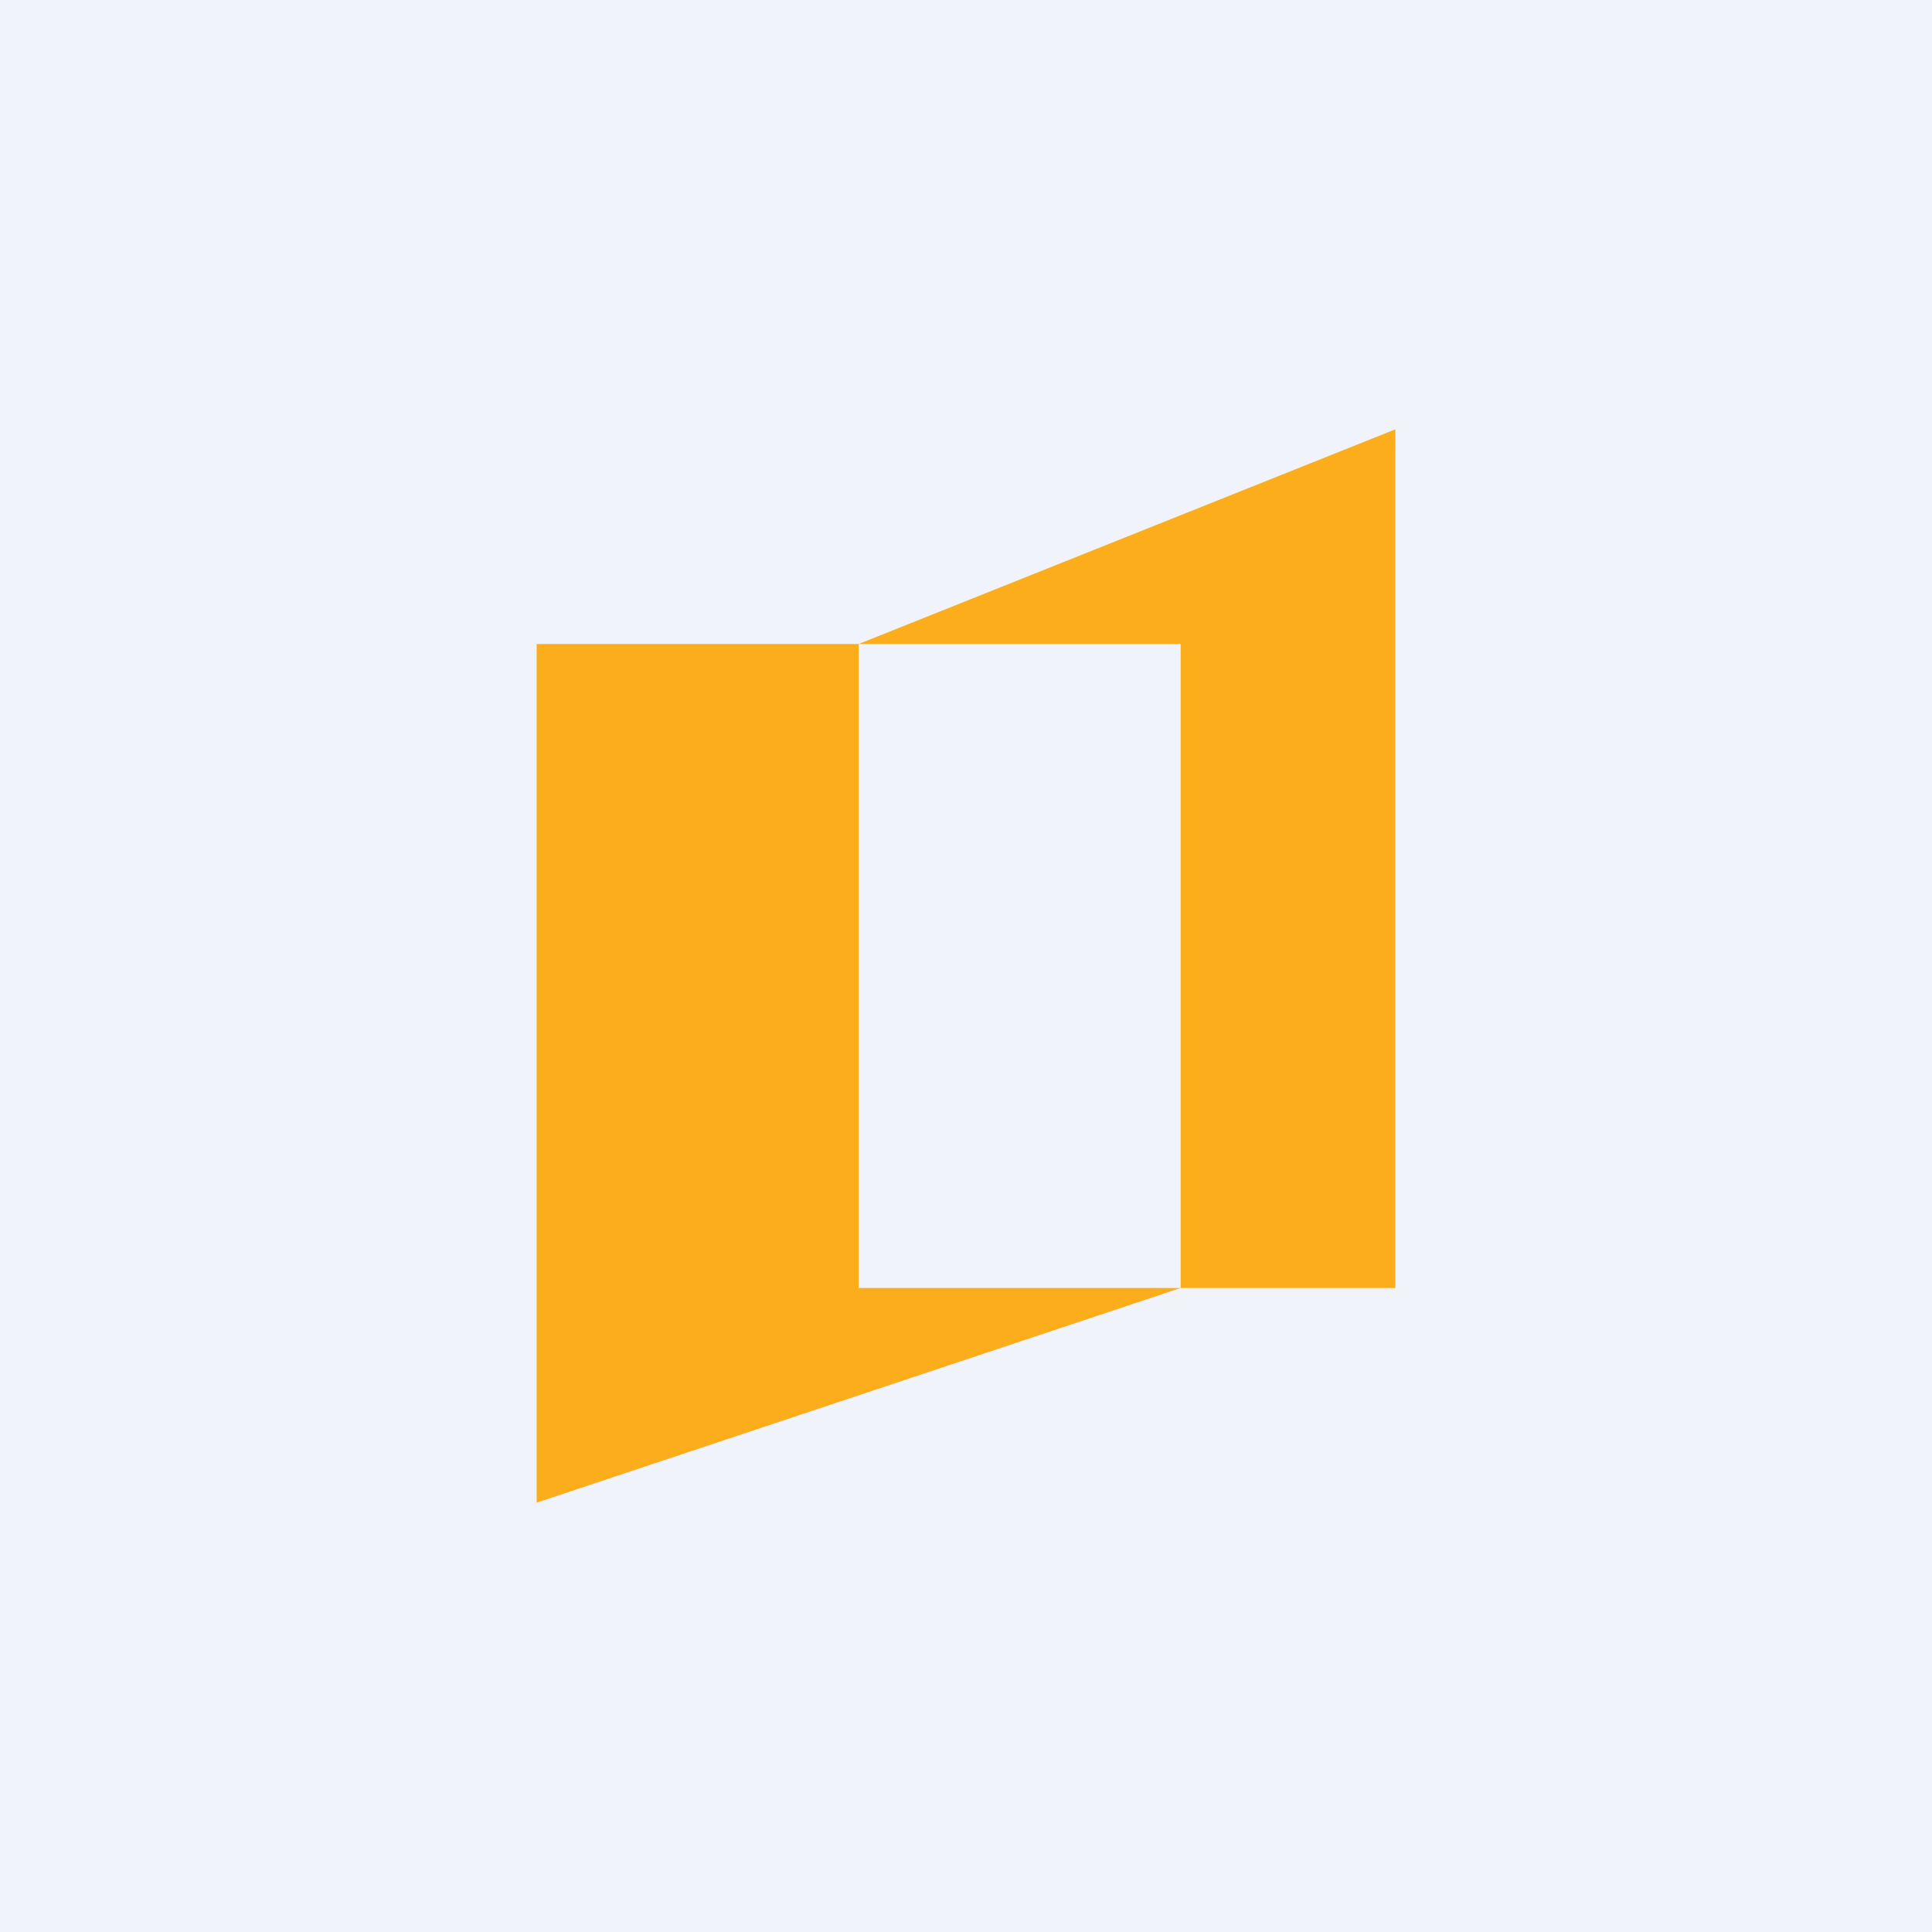
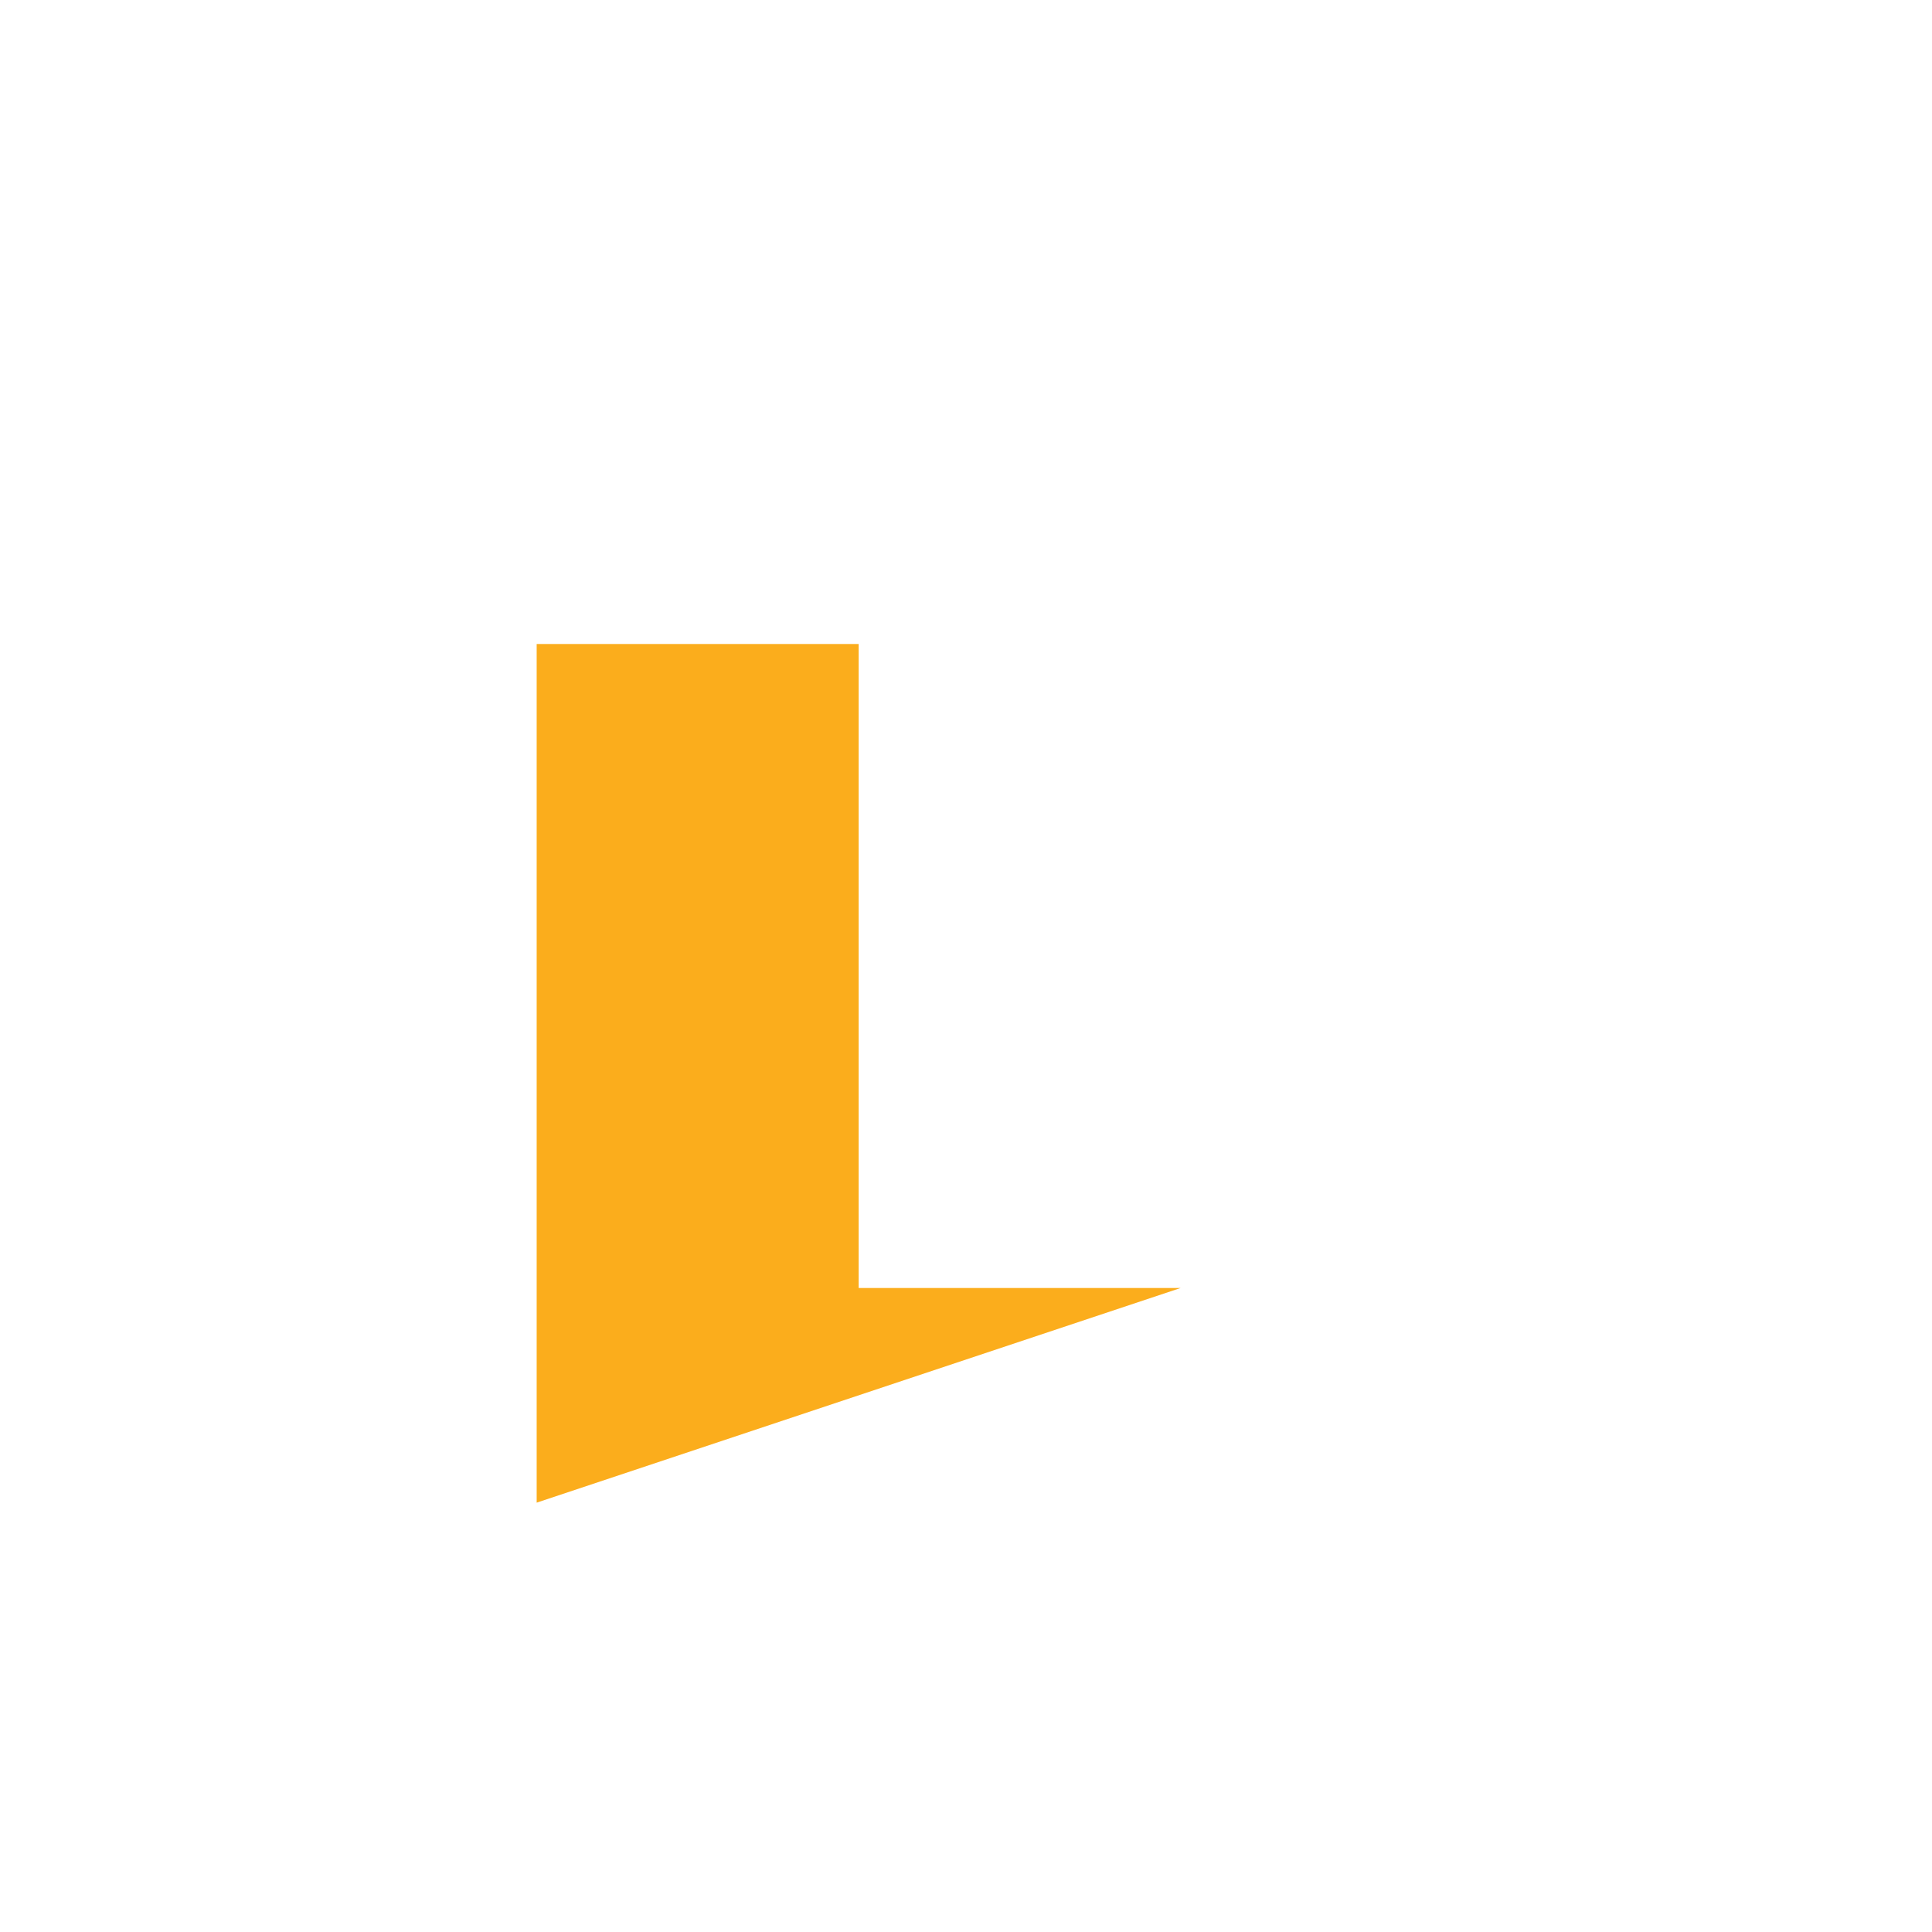
<svg xmlns="http://www.w3.org/2000/svg" width="18" height="18" viewBox="0 0 18 18">
-   <path fill="#F0F3FA" d="M0 0h18v18H0z" />
  <path d="M5 6h3v6h3l-6 2V6Z" fill="#FBAD1C" />
-   <path d="M13 4 8 6h3v6h2V4Z" fill="#FBAD1C" />
</svg>